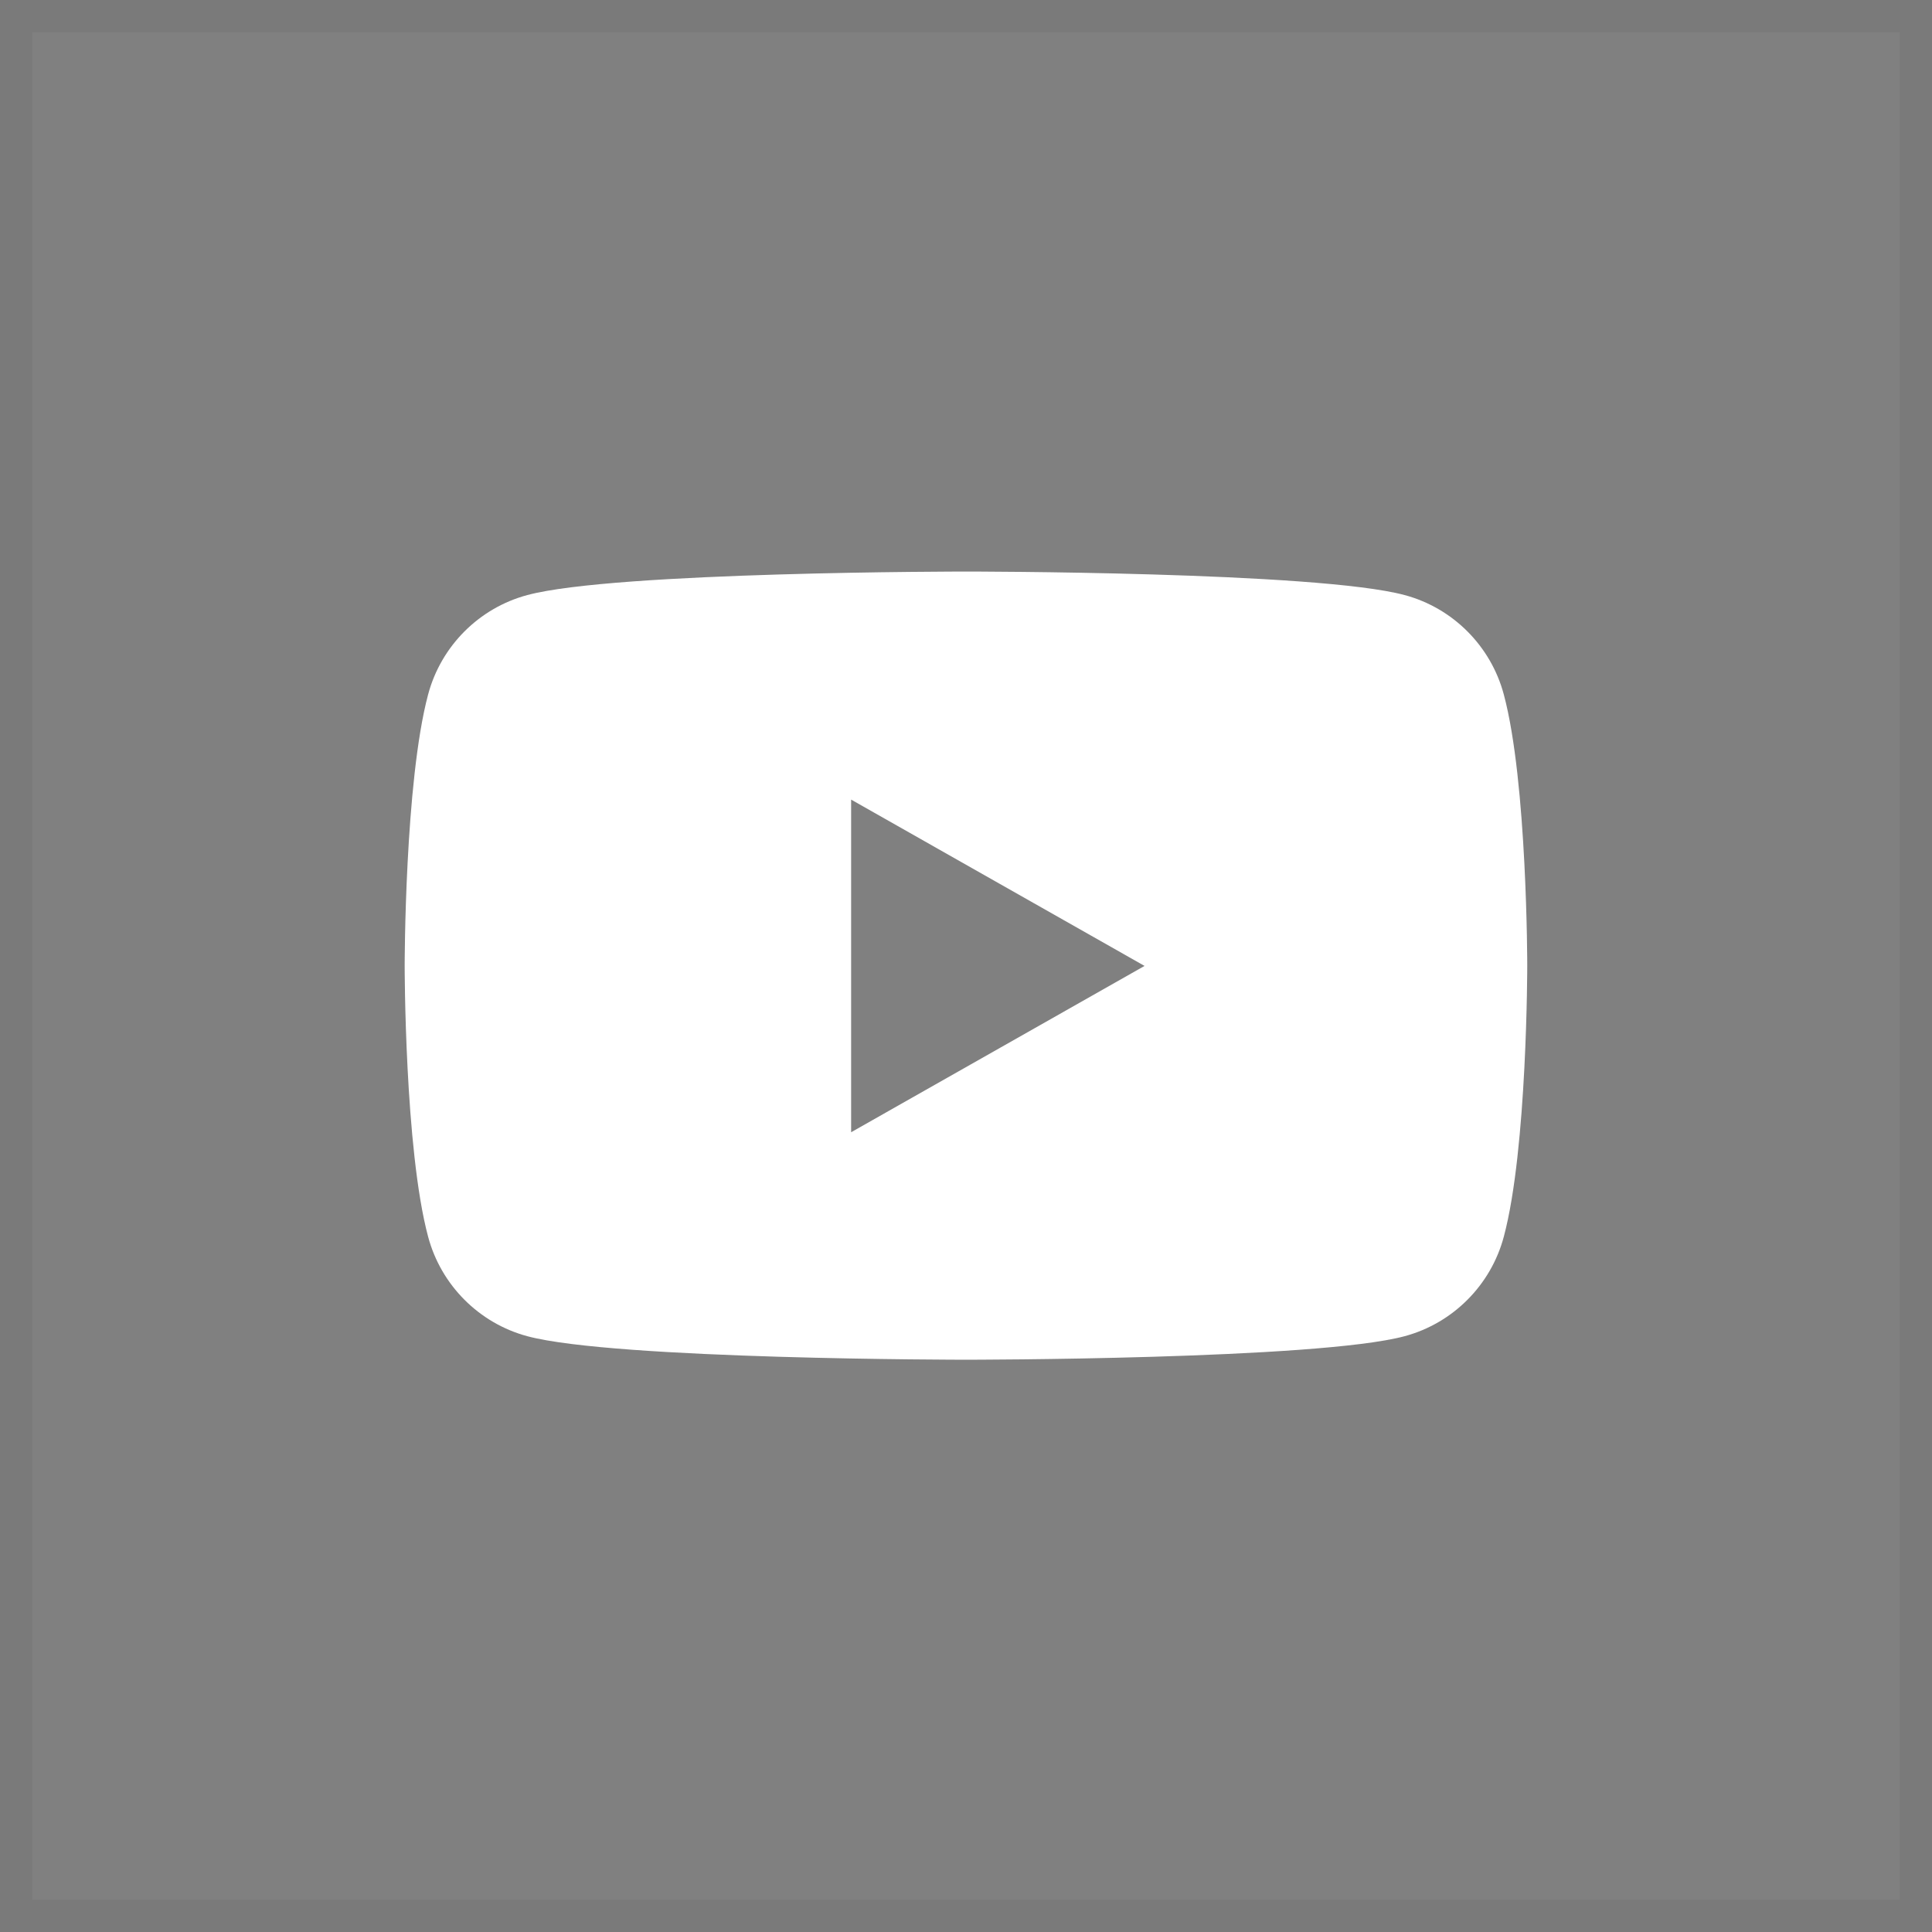
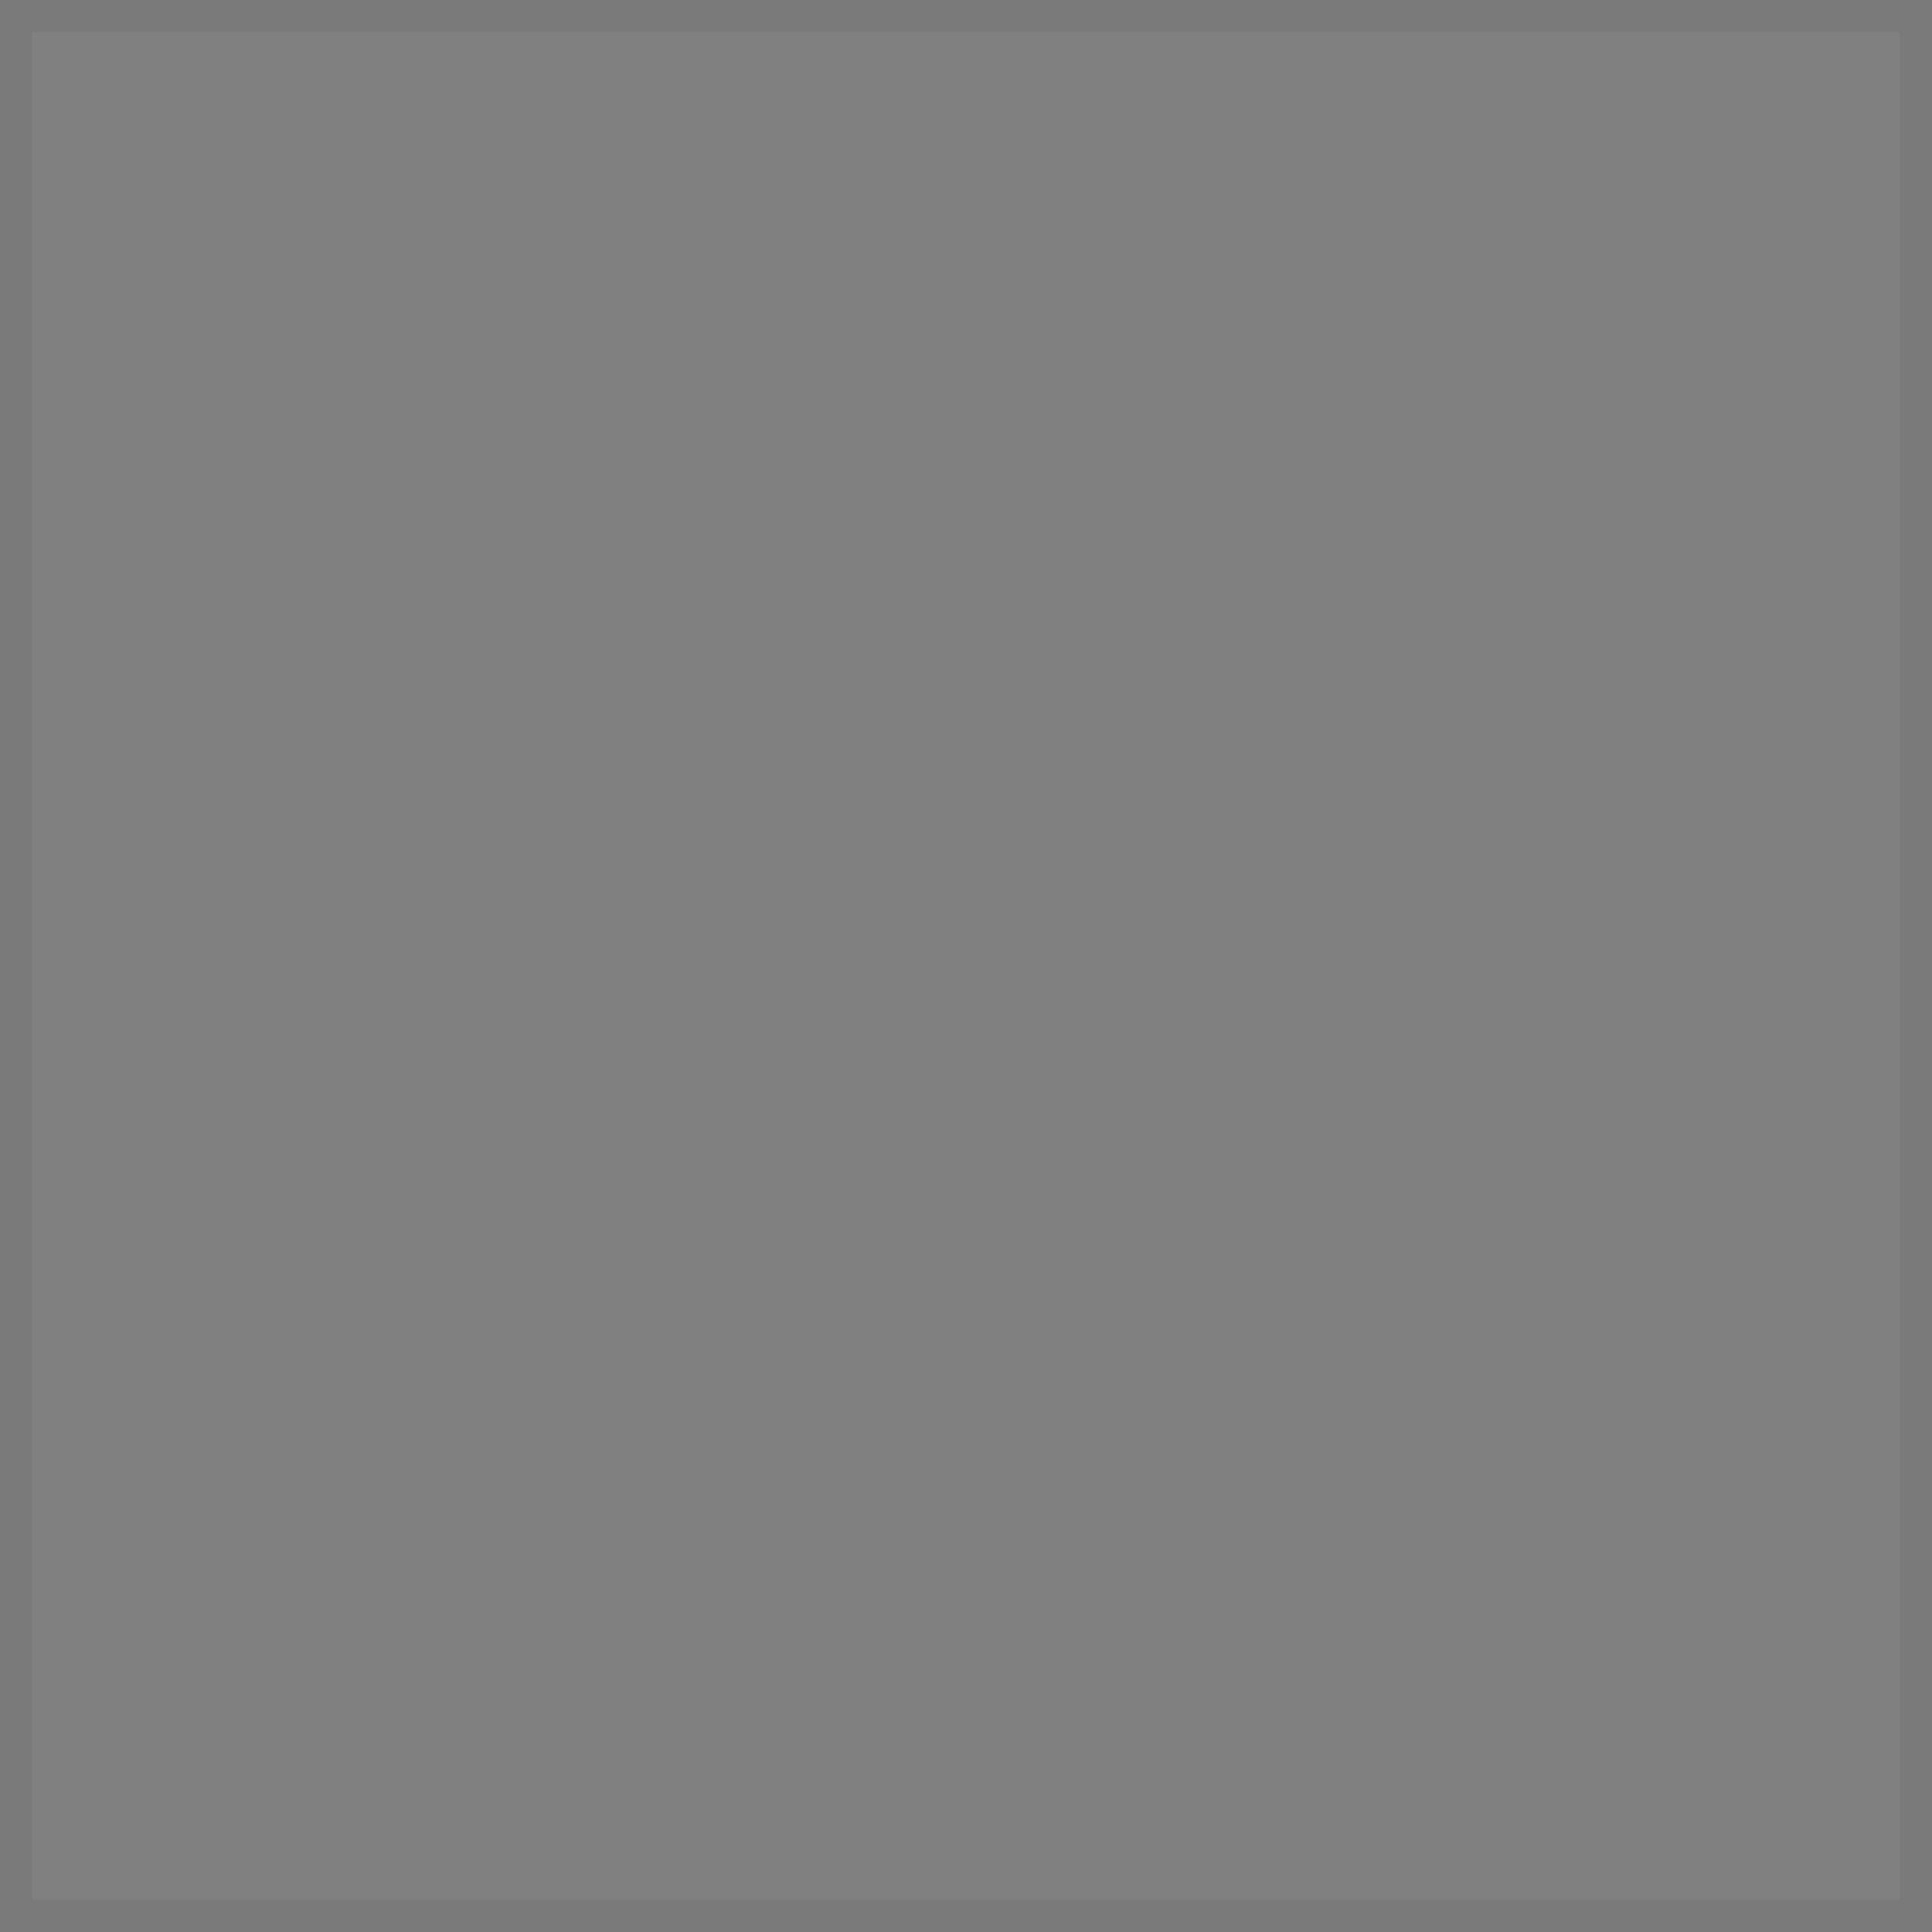
<svg xmlns="http://www.w3.org/2000/svg" width="24" height="24" viewBox="0 0 24 24" fill="none">
  <rect x="0" y="0" width="24" height="24" fill="#808080" stroke="none" />
  <g clip-path="url(#clip0_13118_12035)">
    <rect x="0.2" y="0.2" width="23.6" height="23.6" stroke="black" stroke-opacity="0.05" stroke-width="0.4" />
-     <path d="M11.999 7.1C11.999 7.1 16.36 7.099 17.448 7.392C18.048 7.552 18.521 8.026 18.681 8.628C18.973 9.718 18.972 11.993 18.972 11.995C18.972 11.995 18.973 14.271 18.681 15.362C18.521 15.964 18.048 16.438 17.448 16.599C16.36 16.891 11.999 16.891 11.999 16.891C11.972 16.891 7.636 16.89 6.551 16.599C5.951 16.438 5.478 15.964 5.318 15.362C5.026 14.271 5.027 11.995 5.027 11.995C5.027 11.993 5.027 9.718 5.318 8.628C5.478 8.026 5.951 7.552 6.551 7.392C7.636 7.1 11.972 7.1 11.999 7.1ZM10.573 14.065L14.218 11.999L10.573 9.933V14.065Z" fill="white" />
  </g>
  <defs>
    <clipPath id="clip0_13118_12035">
      <rect width="24" height="24" fill="white" />
    </clipPath>
  </defs>
</svg>